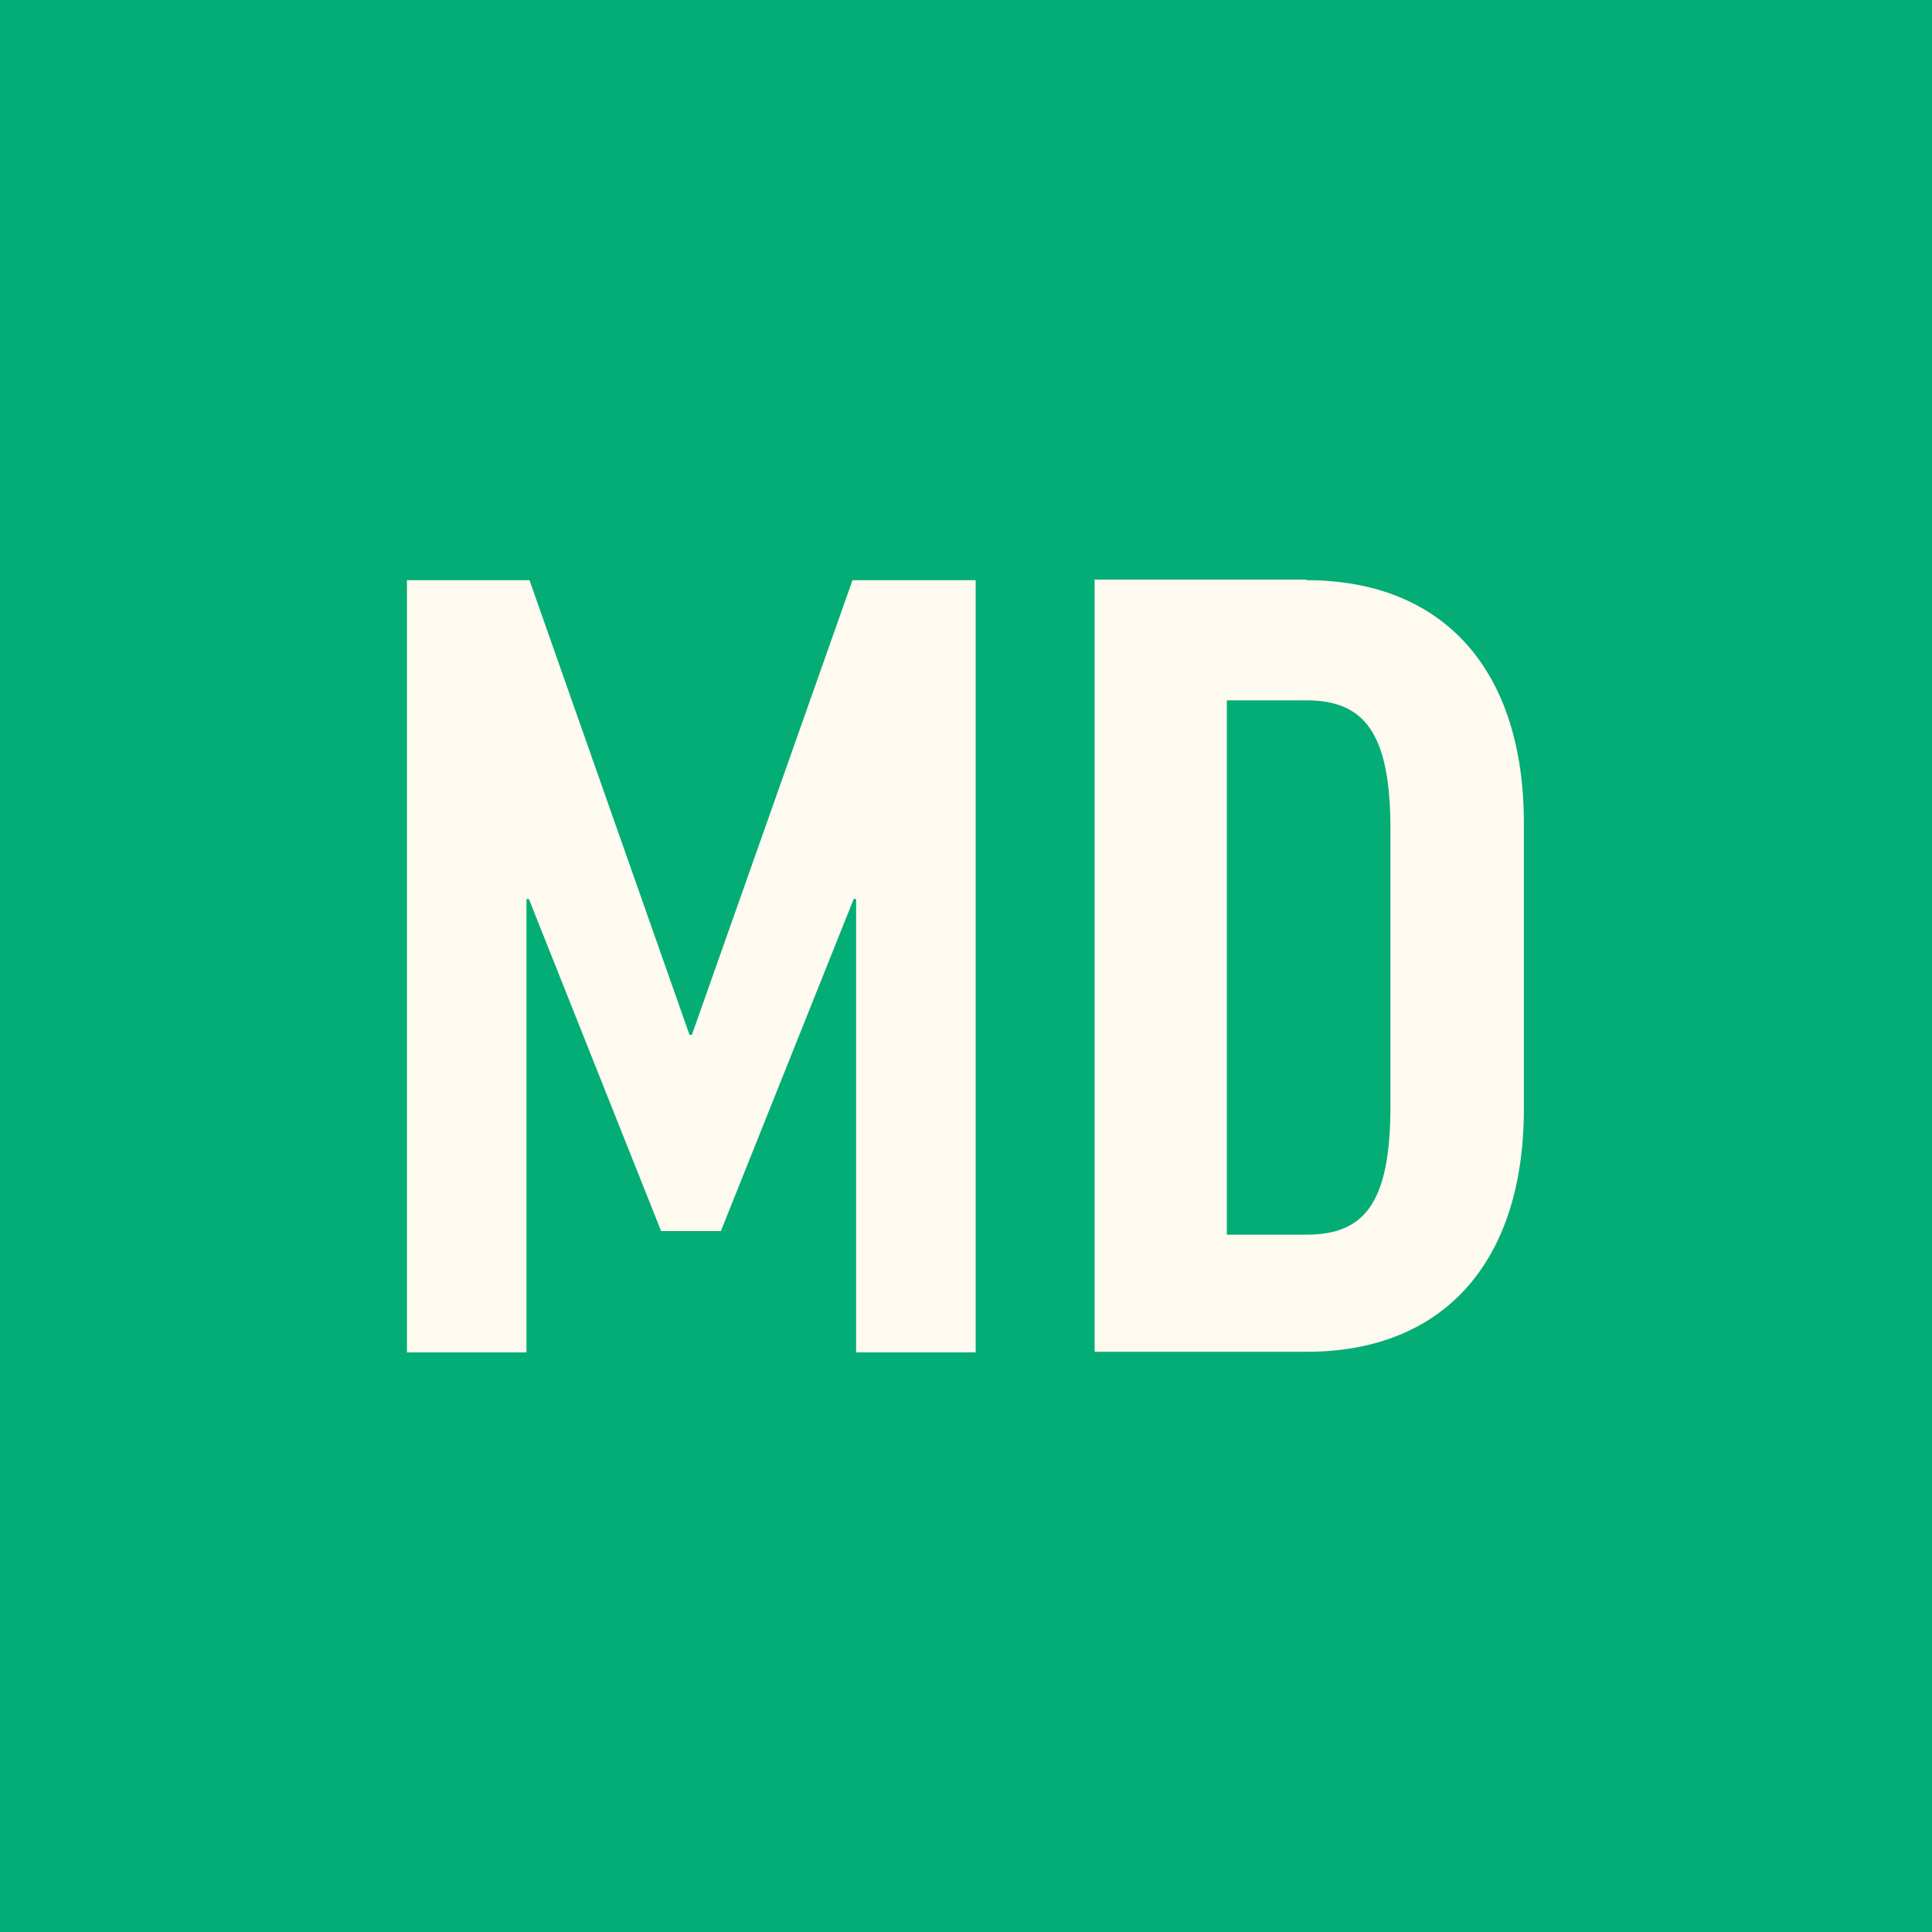
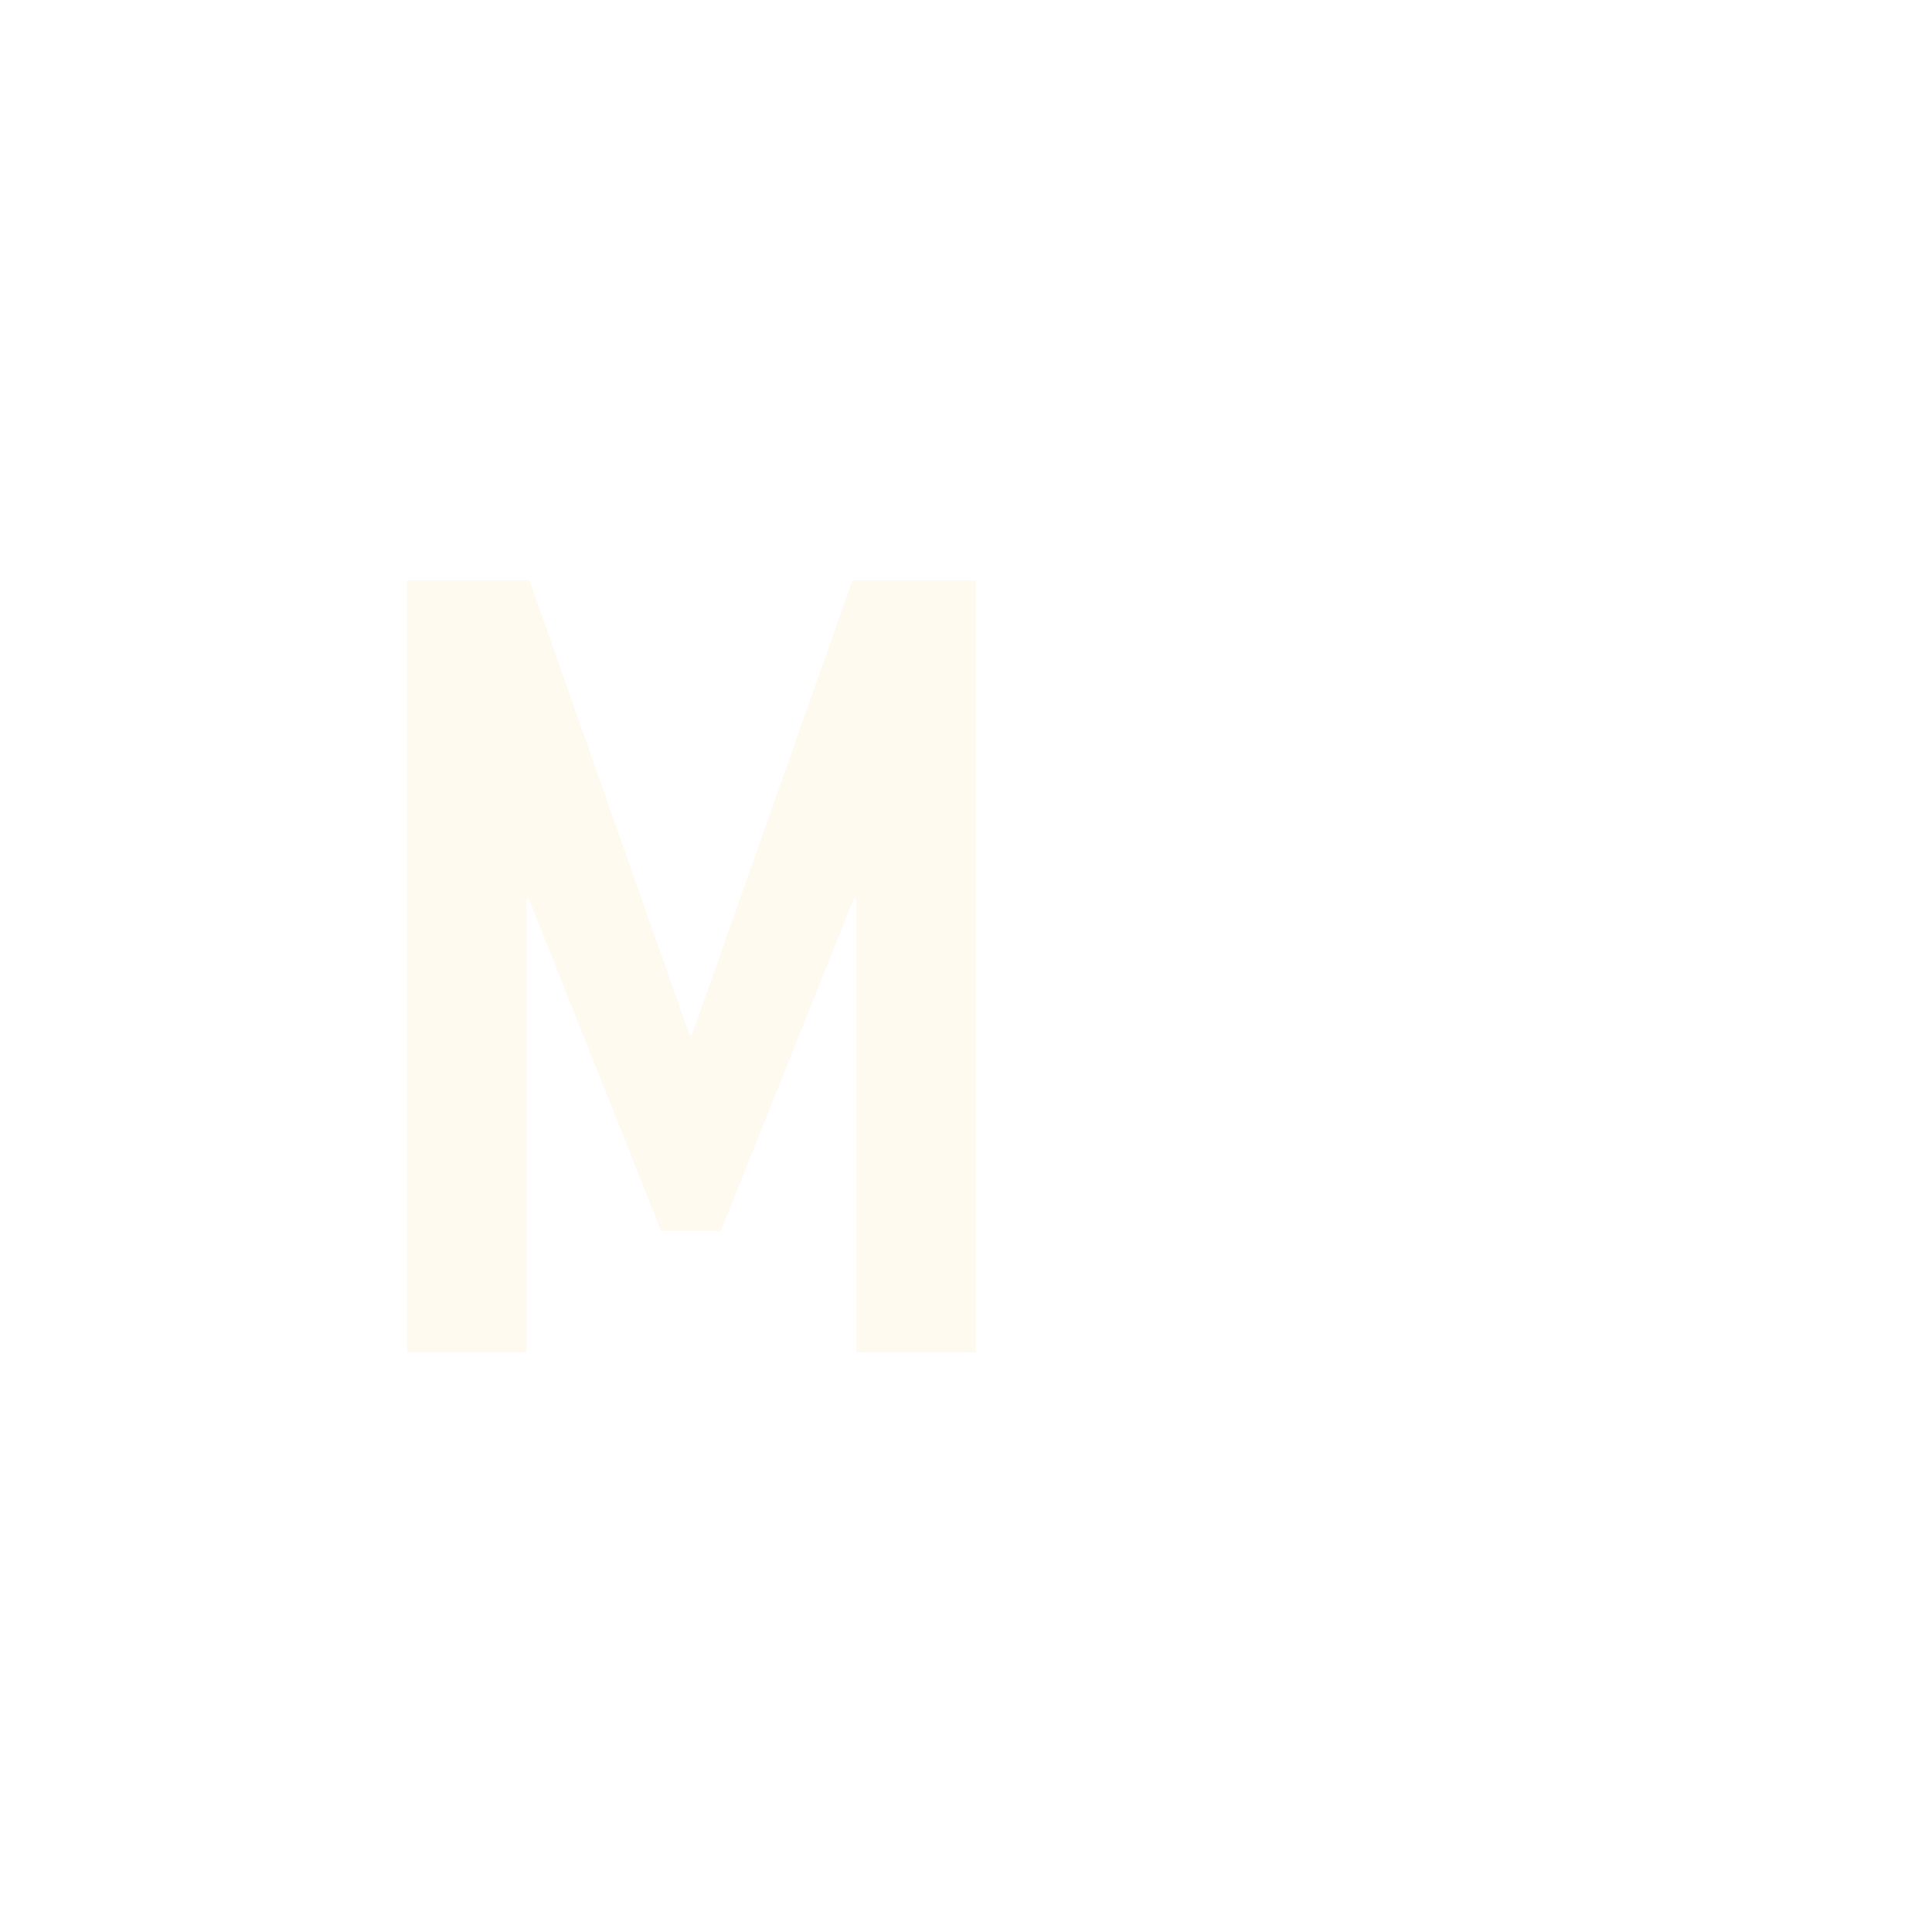
<svg xmlns="http://www.w3.org/2000/svg" viewBox="0 0 32 32" data-name="Layer 1" id="Layer_1">
  <defs>
    <style>
      .cls-1 {
        fill: #05ad76;
      }

      .cls-2 {
        fill: #fffaef;
      }
    </style>
  </defs>
-   <rect height="32" width="32" class="cls-1" />
  <g>
    <path d="M16.16,9.61v12.79h-1.98v-7.51h-.04l-2.2,5.5h-.99l-2.19-5.5h-.04v7.51h-1.98v-12.79h2.03l2.65,7.53h.04l2.66-7.53h2.03Z" class="cls-2" />
-     <path d="M21.64,9.61c2.28,0,3.6,1.5,3.6,4.02v4.74c0,2.52-1.32,4.02-3.6,4.02h-3.51v-12.79h3.51ZM21.64,11.6h-1.32v8.85h1.32c.95,0,1.39-.51,1.39-2.13v-4.59c0-1.6-.44-2.13-1.39-2.13Z" class="cls-2" />
  </g>
</svg>